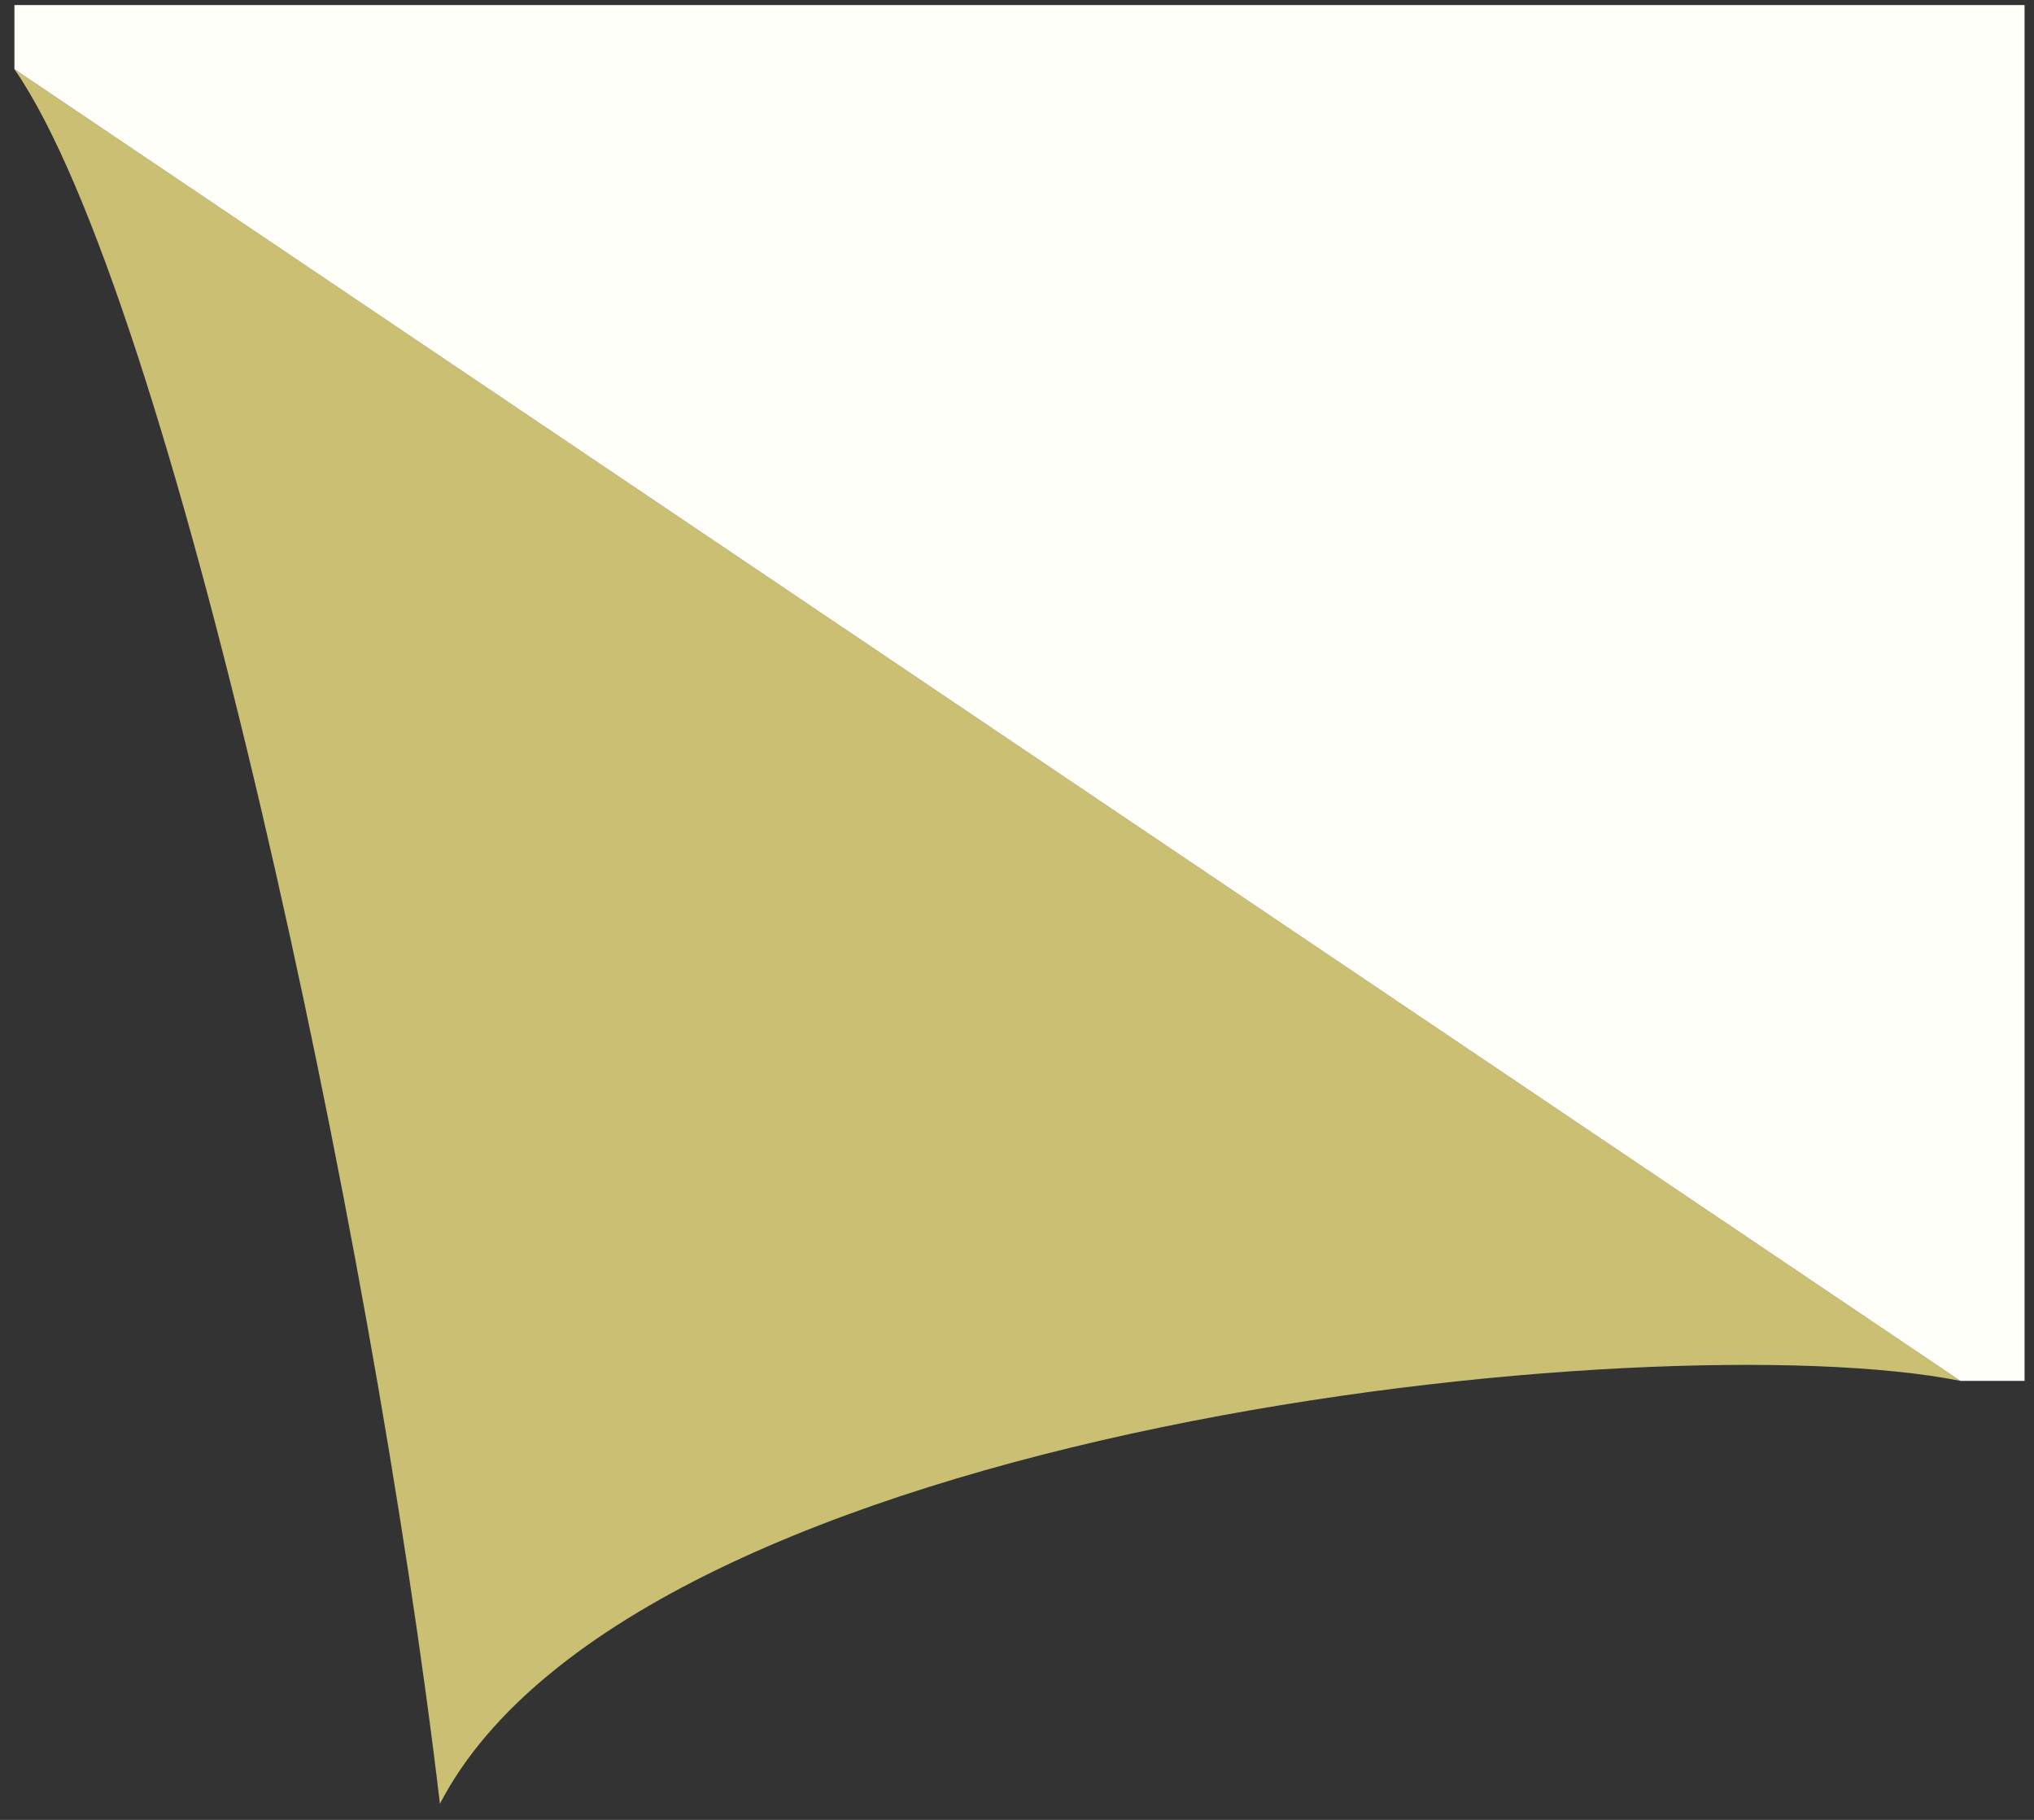
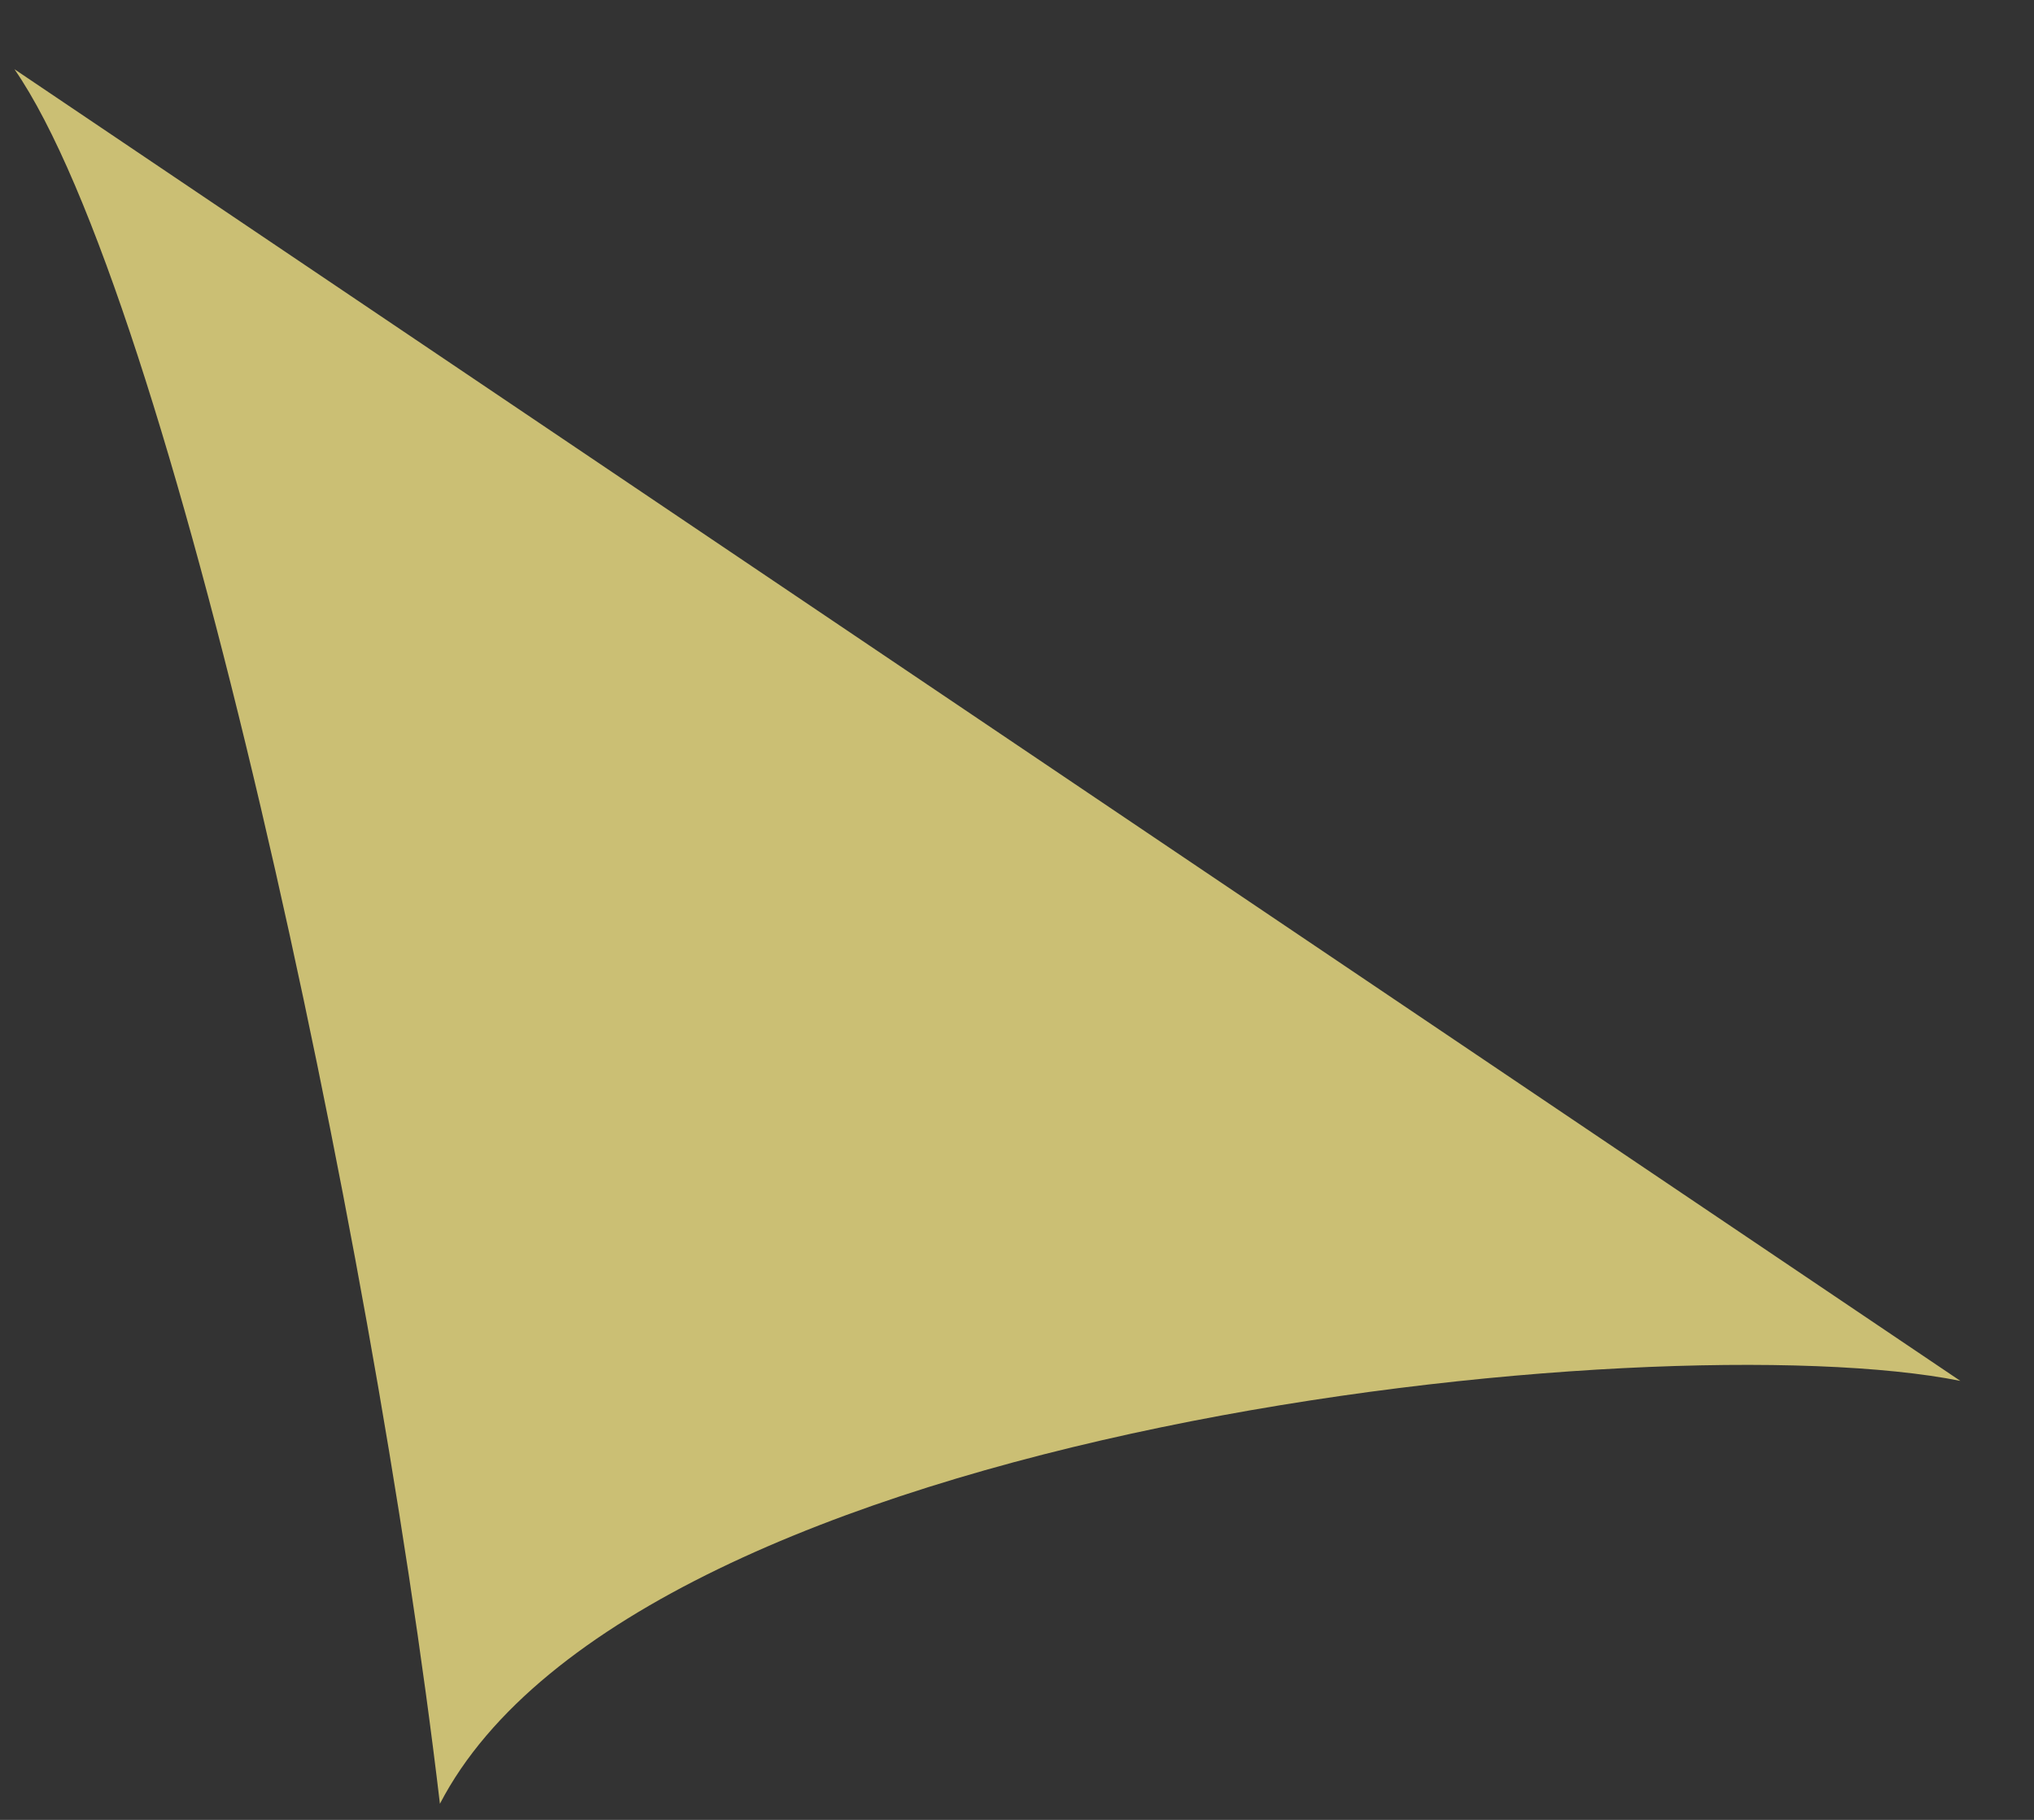
<svg xmlns="http://www.w3.org/2000/svg" width="95" height="85" viewBox="0 0 95 85" fill="none">
  <rect x="0" y="0" width="95" height="85" fill="#333333" stroke="none" />
  <path fill-rule="evenodd" clip-rule="evenodd" d="M20.547 84.248C29.756 66.509 77.493 61.682 91.559 64.496L0.674 3.232C8.009 13.834 17.399 57.585 20.547 84.248Z" fill="#CBBF74" />
-   <path d="M0.674 3.232L91.559 64.496H94.559V0.235H0.674V3.232Z" fill="#FFFEF8" />
</svg>